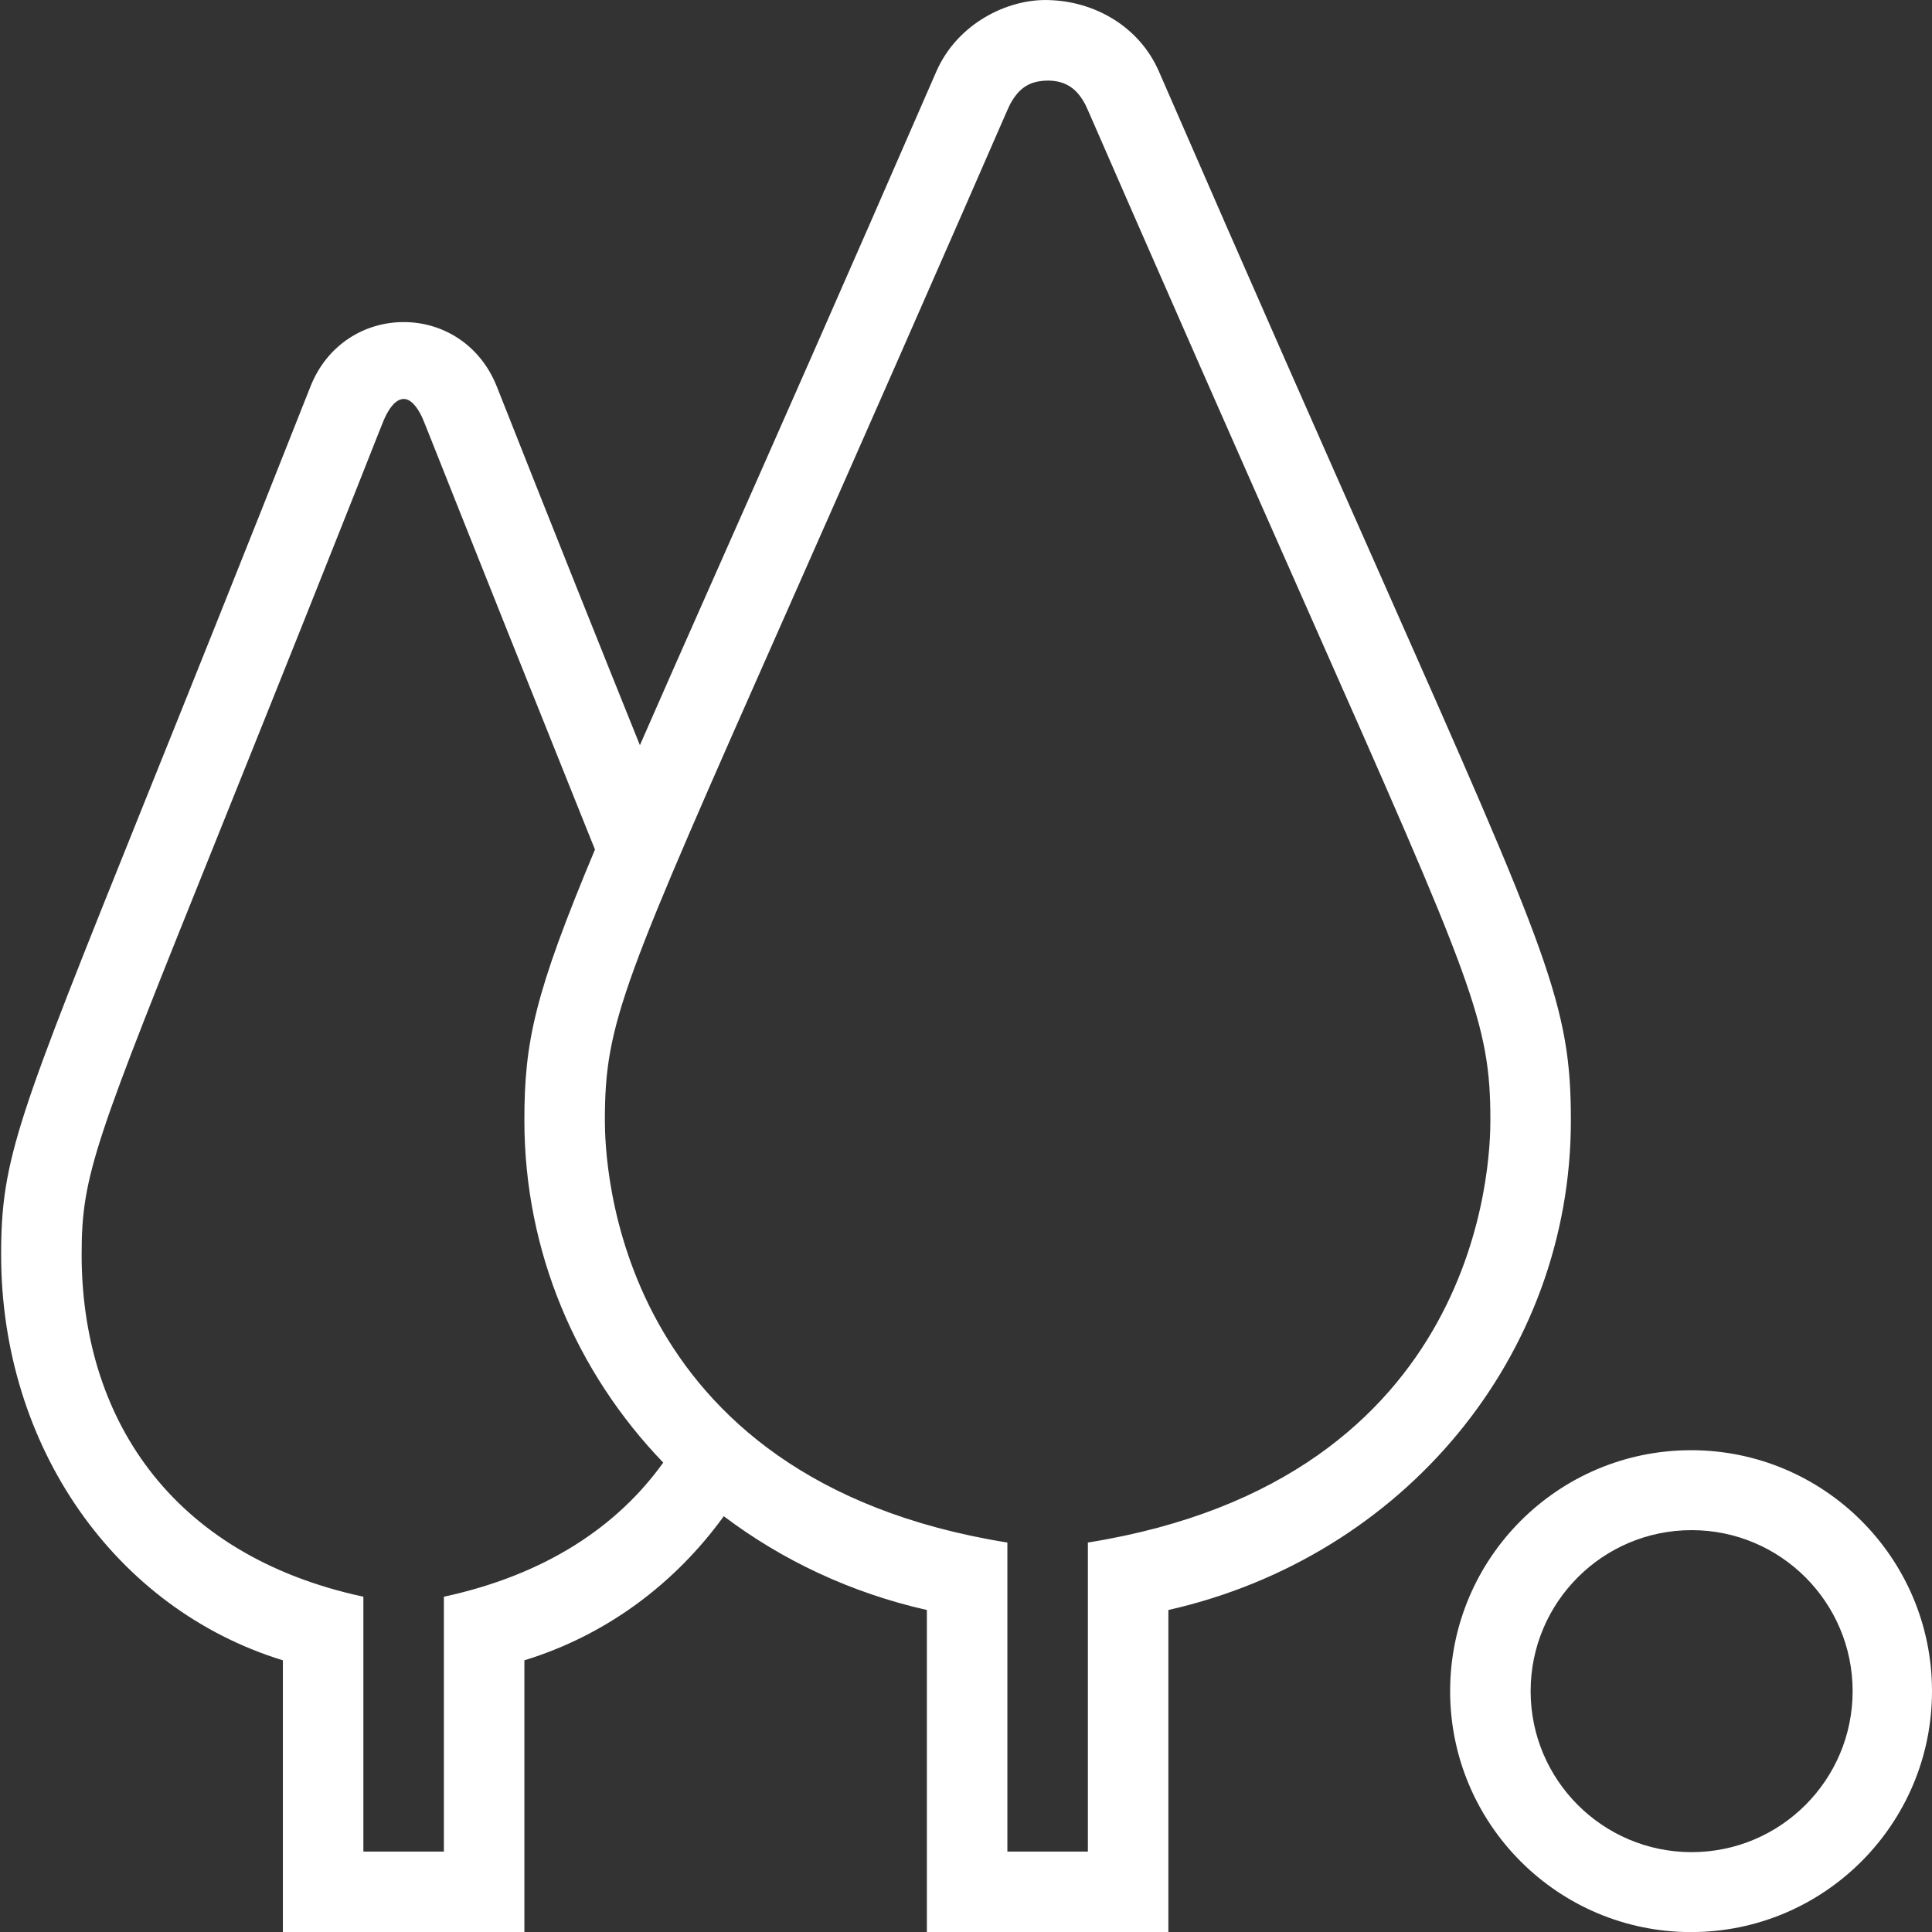
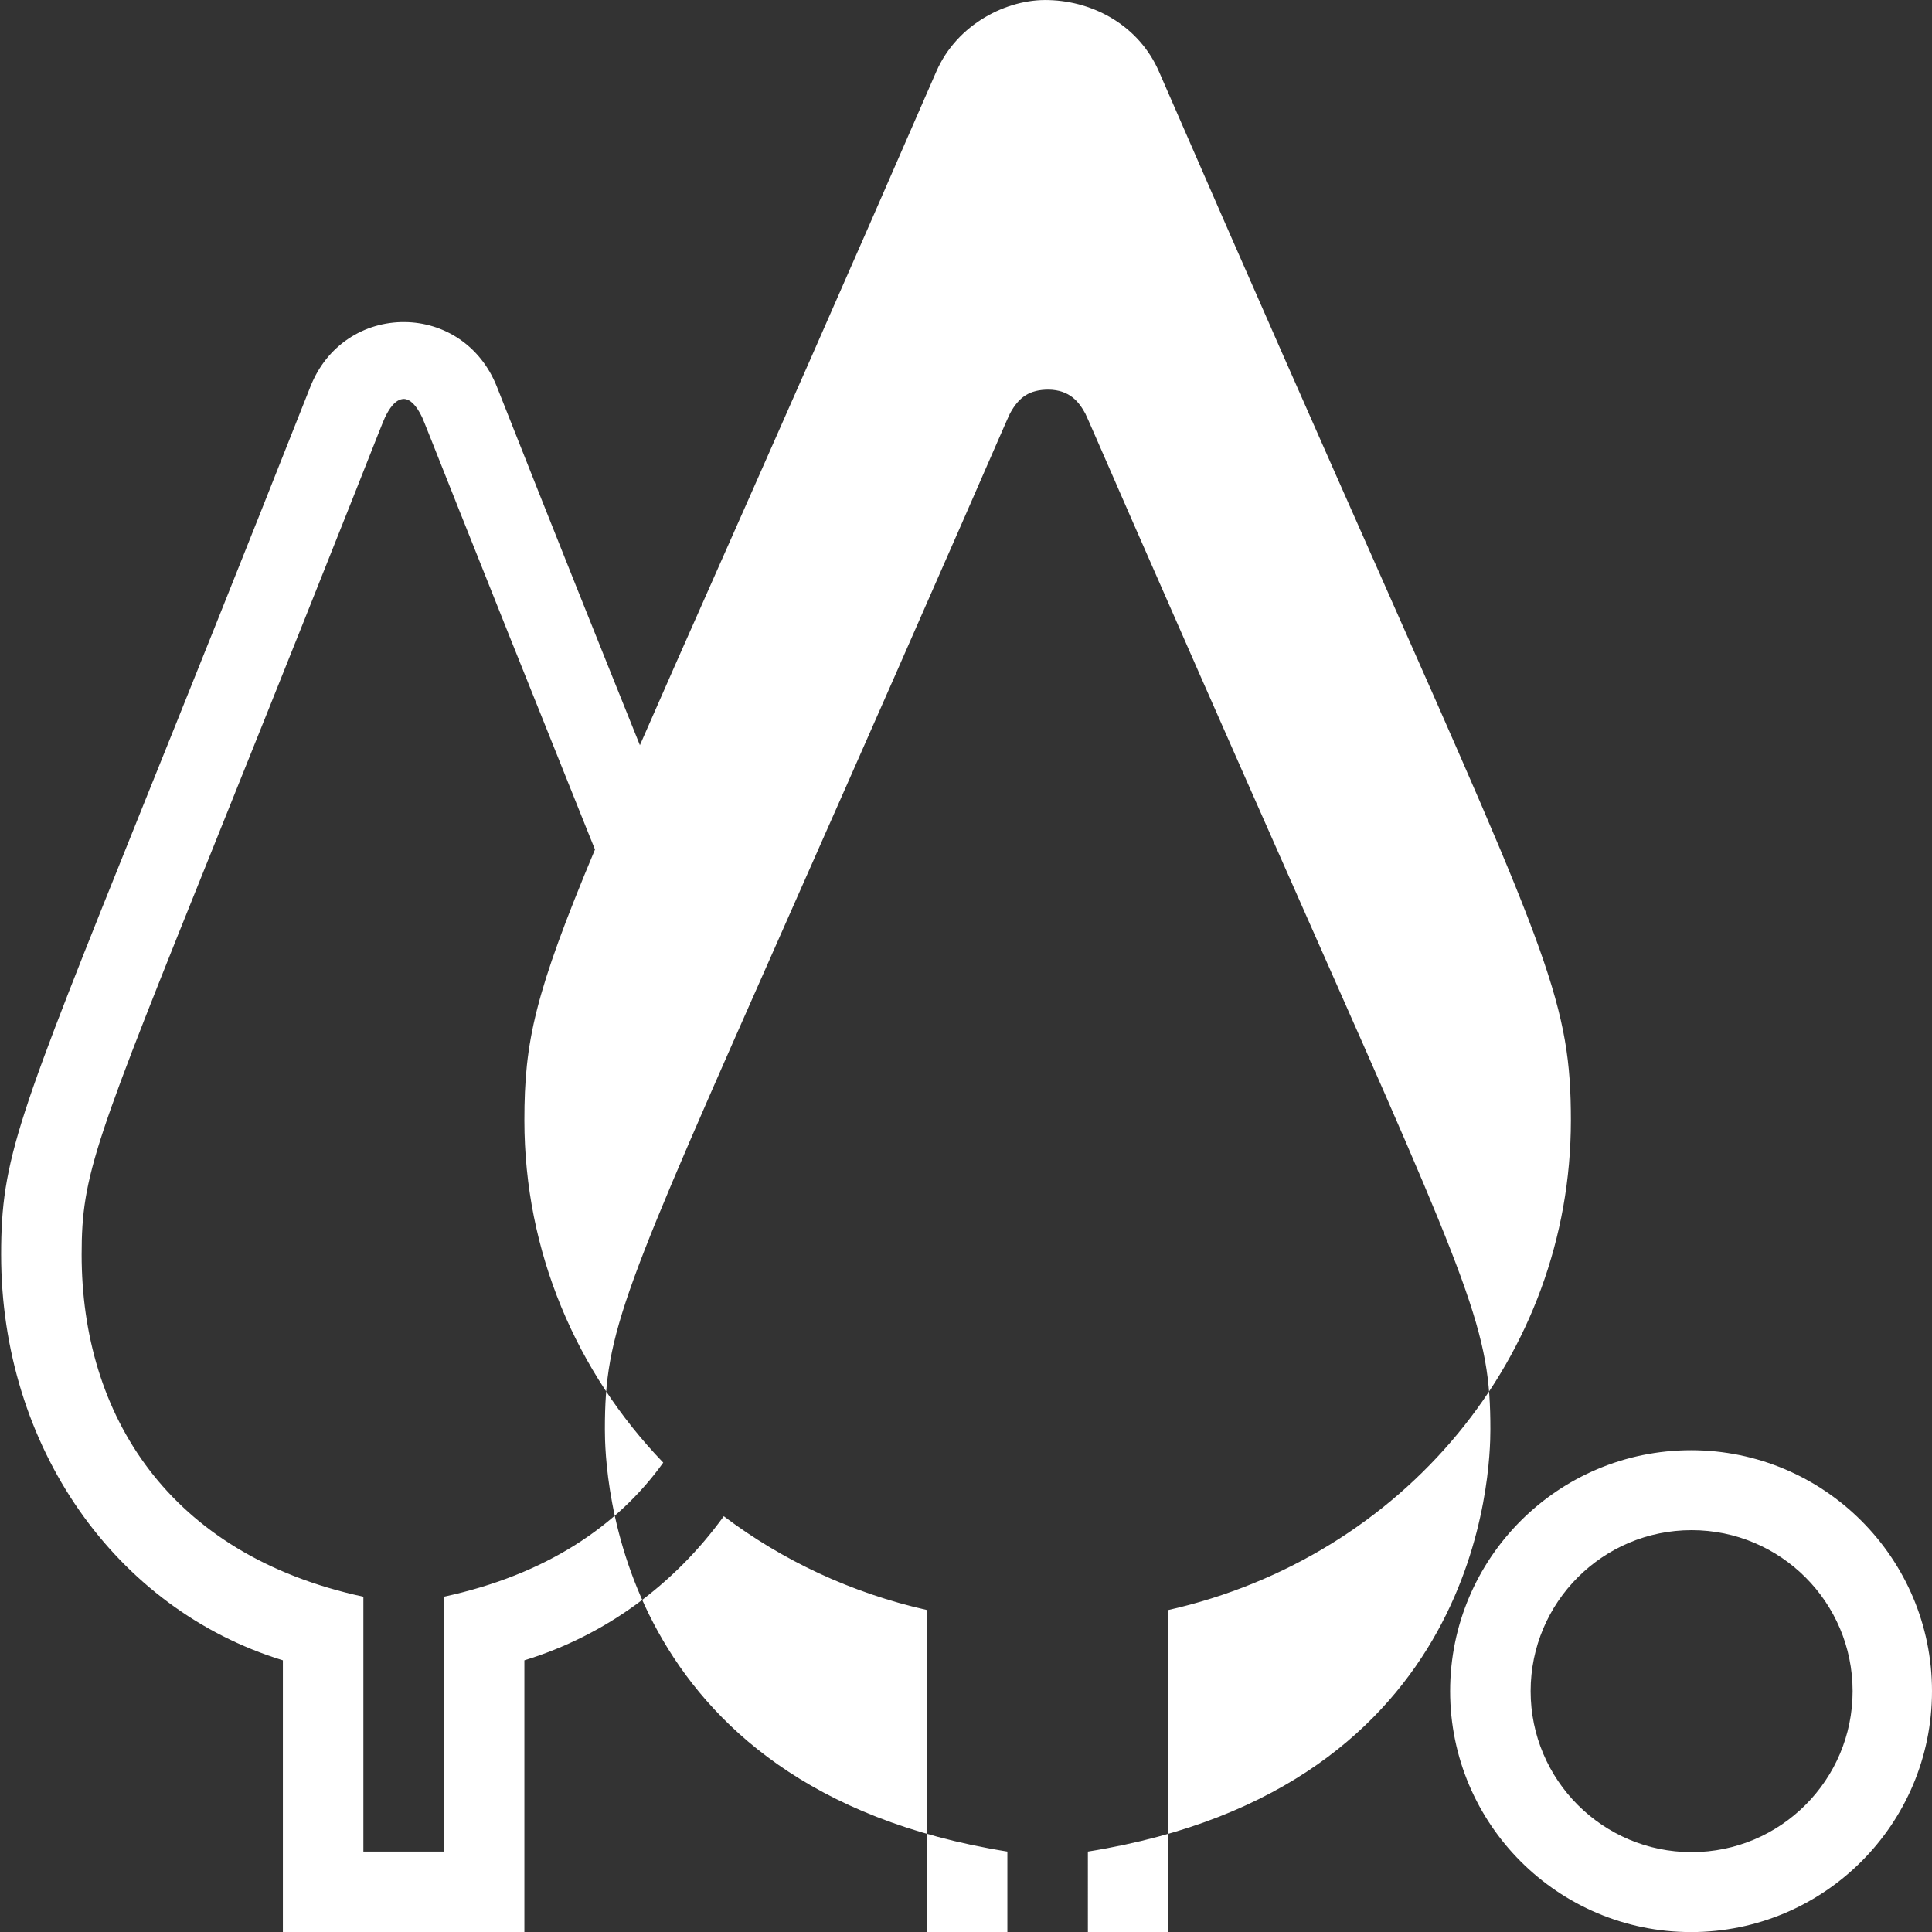
<svg xmlns="http://www.w3.org/2000/svg" width="24" height="24" viewBox="0 0 24 24" fill="#fff" aria-hidden="true" focusable="false" fill-rule="evenodd" clip-rule="evenodd">
  <rect x="0" y="0" width="24" height="24" fill="#333333" stroke="none" />
-   <path d="M6.514 24.015h-3v-3.39c-2.08-.638-3.5-2.652-3.5-5.04 0-1.19.202-1.693 1.774-5.603.521-1.294 1.195-2.97 2.068-5.179.204-.518.67-.806 1.17-.802.482.004.941.284 1.146.802.718 1.817 1.302 3.274 1.777 4.454.26-.596.567-1.288.928-2.103.694-1.565 1.591-3.592 2.754-6.265.258-.592.881-.906 1.397-.888.572.015 1.126.329 1.369.888 1.163 2.673 2.06 4.7 2.754 6.265 2.094 4.727 2.363 5.334 2.363 6.764 0 2.927-2.078 5.422-5 6.082v4.015h-3v-4.015c-.943-.213-1.797-.617-2.523-1.165-.612.845-1.466 1.48-2.477 1.79v3.39zm14.493-6c1.652 0 2.993 1.341 2.993 2.993s-1.341 2.993-2.993 2.993-2.993-1.341-2.993-2.993 1.341-2.993 2.993-2.993zm.007.993c1.104 0 2 .896 2 2s-.896 2-2 2-2-.896-2-2 .896-2 2-2zm-7.5 3.993v-3.839c4.906-.786 5-4.751 5-5.244 0-1.218-.216-1.705-2.277-6.359-2.134-4.82-2.721-6.198-2.755-6.261-.079-.145-.193-.292-.455-.297-.238 0-.37.092-.481.297-.034.063-.621 1.441-2.755 6.261-2.061 4.654-2.277 5.141-2.277 6.359 0 .493.094 4.458 5 5.244v3.839h1zm-6.123-12.448l-.08-.198c-1.589-3.957-2.04-5.116-2.067-5.171-.072-.151-.15-.226-.226-.228-.109 0-.188.13-.235.228-.028.05-.316.818-2.066 5.171-1.542 3.833-1.703 4.233-1.703 5.23 0 1.988 1.076 3.728 3.5 4.25v3.166h1v-3.166c1.266-.273 2.159-.876 2.725-1.666-1.078-1.12-1.725-2.619-1.725-4.251 0-.979.126-1.572.877-3.365z">
+   <path d="M6.514 24.015h-3v-3.39c-2.08-.638-3.5-2.652-3.5-5.04 0-1.19.202-1.693 1.774-5.603.521-1.294 1.195-2.97 2.068-5.179.204-.518.67-.806 1.17-.802.482.004.941.284 1.146.802.718 1.817 1.302 3.274 1.777 4.454.26-.596.567-1.288.928-2.103.694-1.565 1.591-3.592 2.754-6.265.258-.592.881-.906 1.397-.888.572.015 1.126.329 1.369.888 1.163 2.673 2.06 4.7 2.754 6.265 2.094 4.727 2.363 5.334 2.363 6.764 0 2.927-2.078 5.422-5 6.082v4.015h-3v-4.015c-.943-.213-1.797-.617-2.523-1.165-.612.845-1.466 1.48-2.477 1.79v3.39zm14.493-6c1.652 0 2.993 1.341 2.993 2.993s-1.341 2.993-2.993 2.993-2.993-1.341-2.993-2.993 1.341-2.993 2.993-2.993zm.007.993c1.104 0 2 .896 2 2s-.896 2-2 2-2-.896-2-2 .896-2 2-2zm-7.5 3.993c4.906-.786 5-4.751 5-5.244 0-1.218-.216-1.705-2.277-6.359-2.134-4.82-2.721-6.198-2.755-6.261-.079-.145-.193-.292-.455-.297-.238 0-.37.092-.481.297-.034.063-.621 1.441-2.755 6.261-2.061 4.654-2.277 5.141-2.277 6.359 0 .493.094 4.458 5 5.244v3.839h1zm-6.123-12.448l-.08-.198c-1.589-3.957-2.04-5.116-2.067-5.171-.072-.151-.15-.226-.226-.228-.109 0-.188.13-.235.228-.028.05-.316.818-2.066 5.171-1.542 3.833-1.703 4.233-1.703 5.23 0 1.988 1.076 3.728 3.5 4.25v3.166h1v-3.166c1.266-.273 2.159-.876 2.725-1.666-1.078-1.12-1.725-2.619-1.725-4.251 0-.979.126-1.572.877-3.365z">
    </path>
</svg>